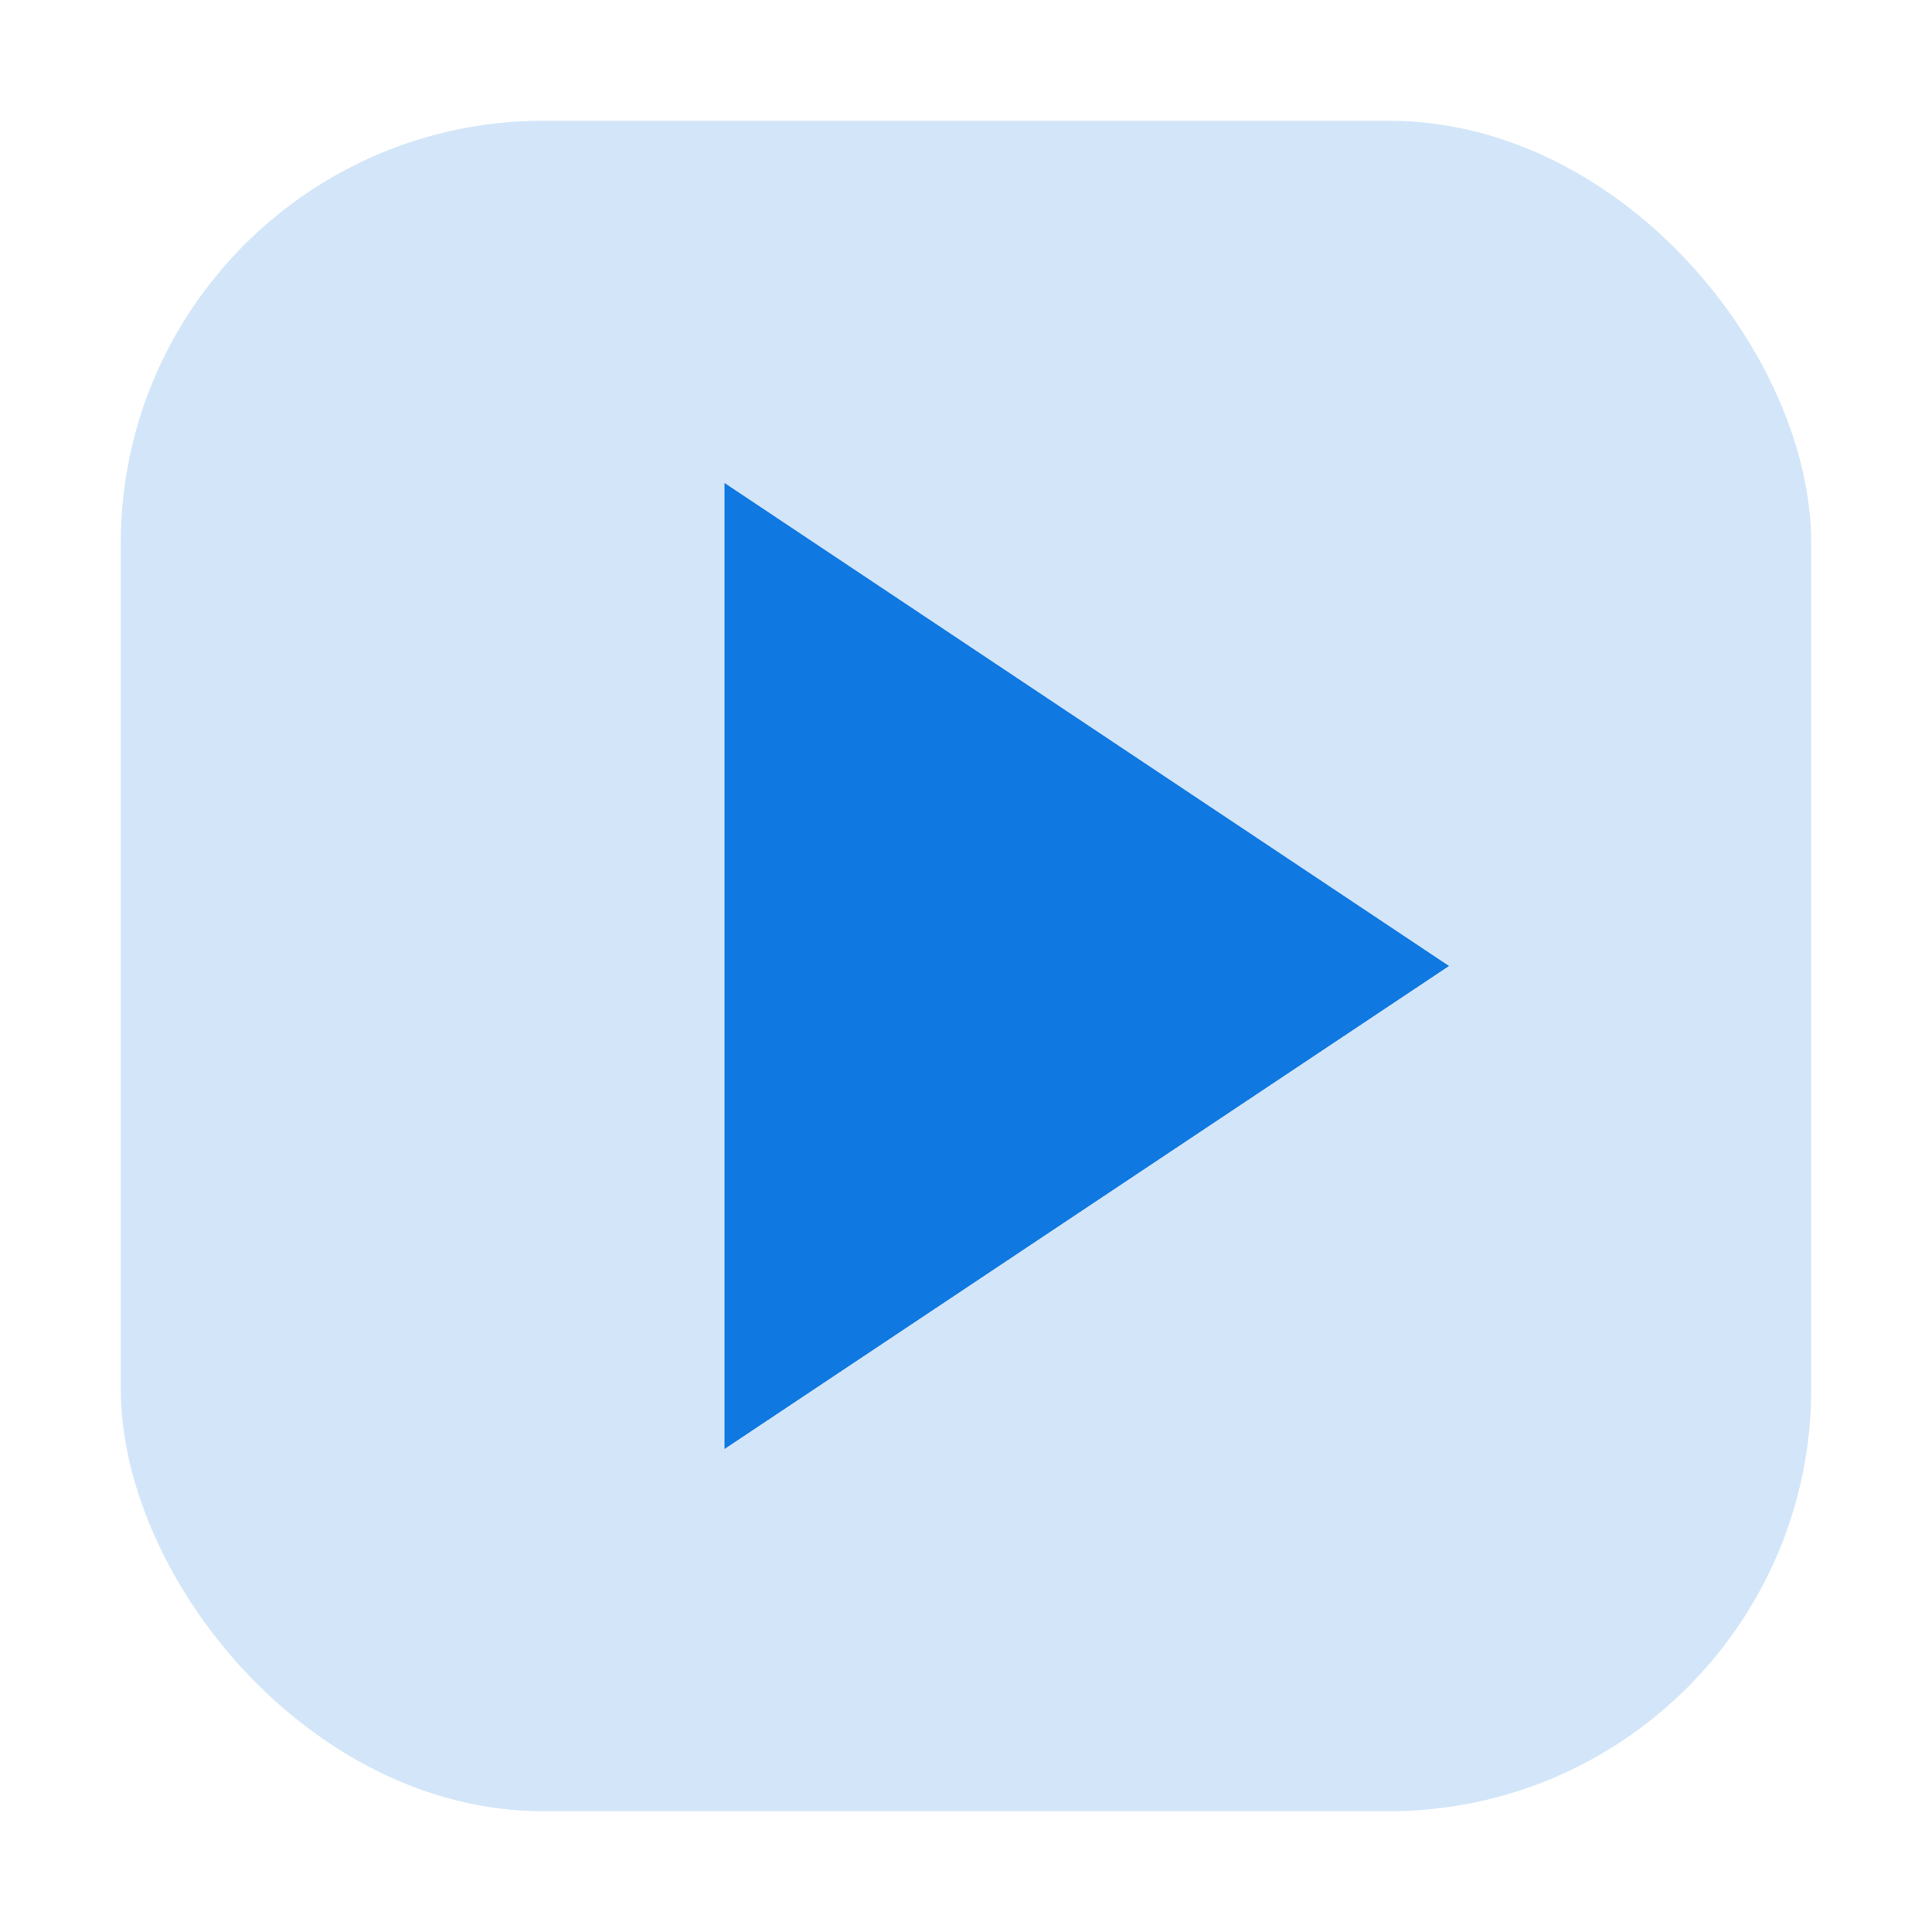
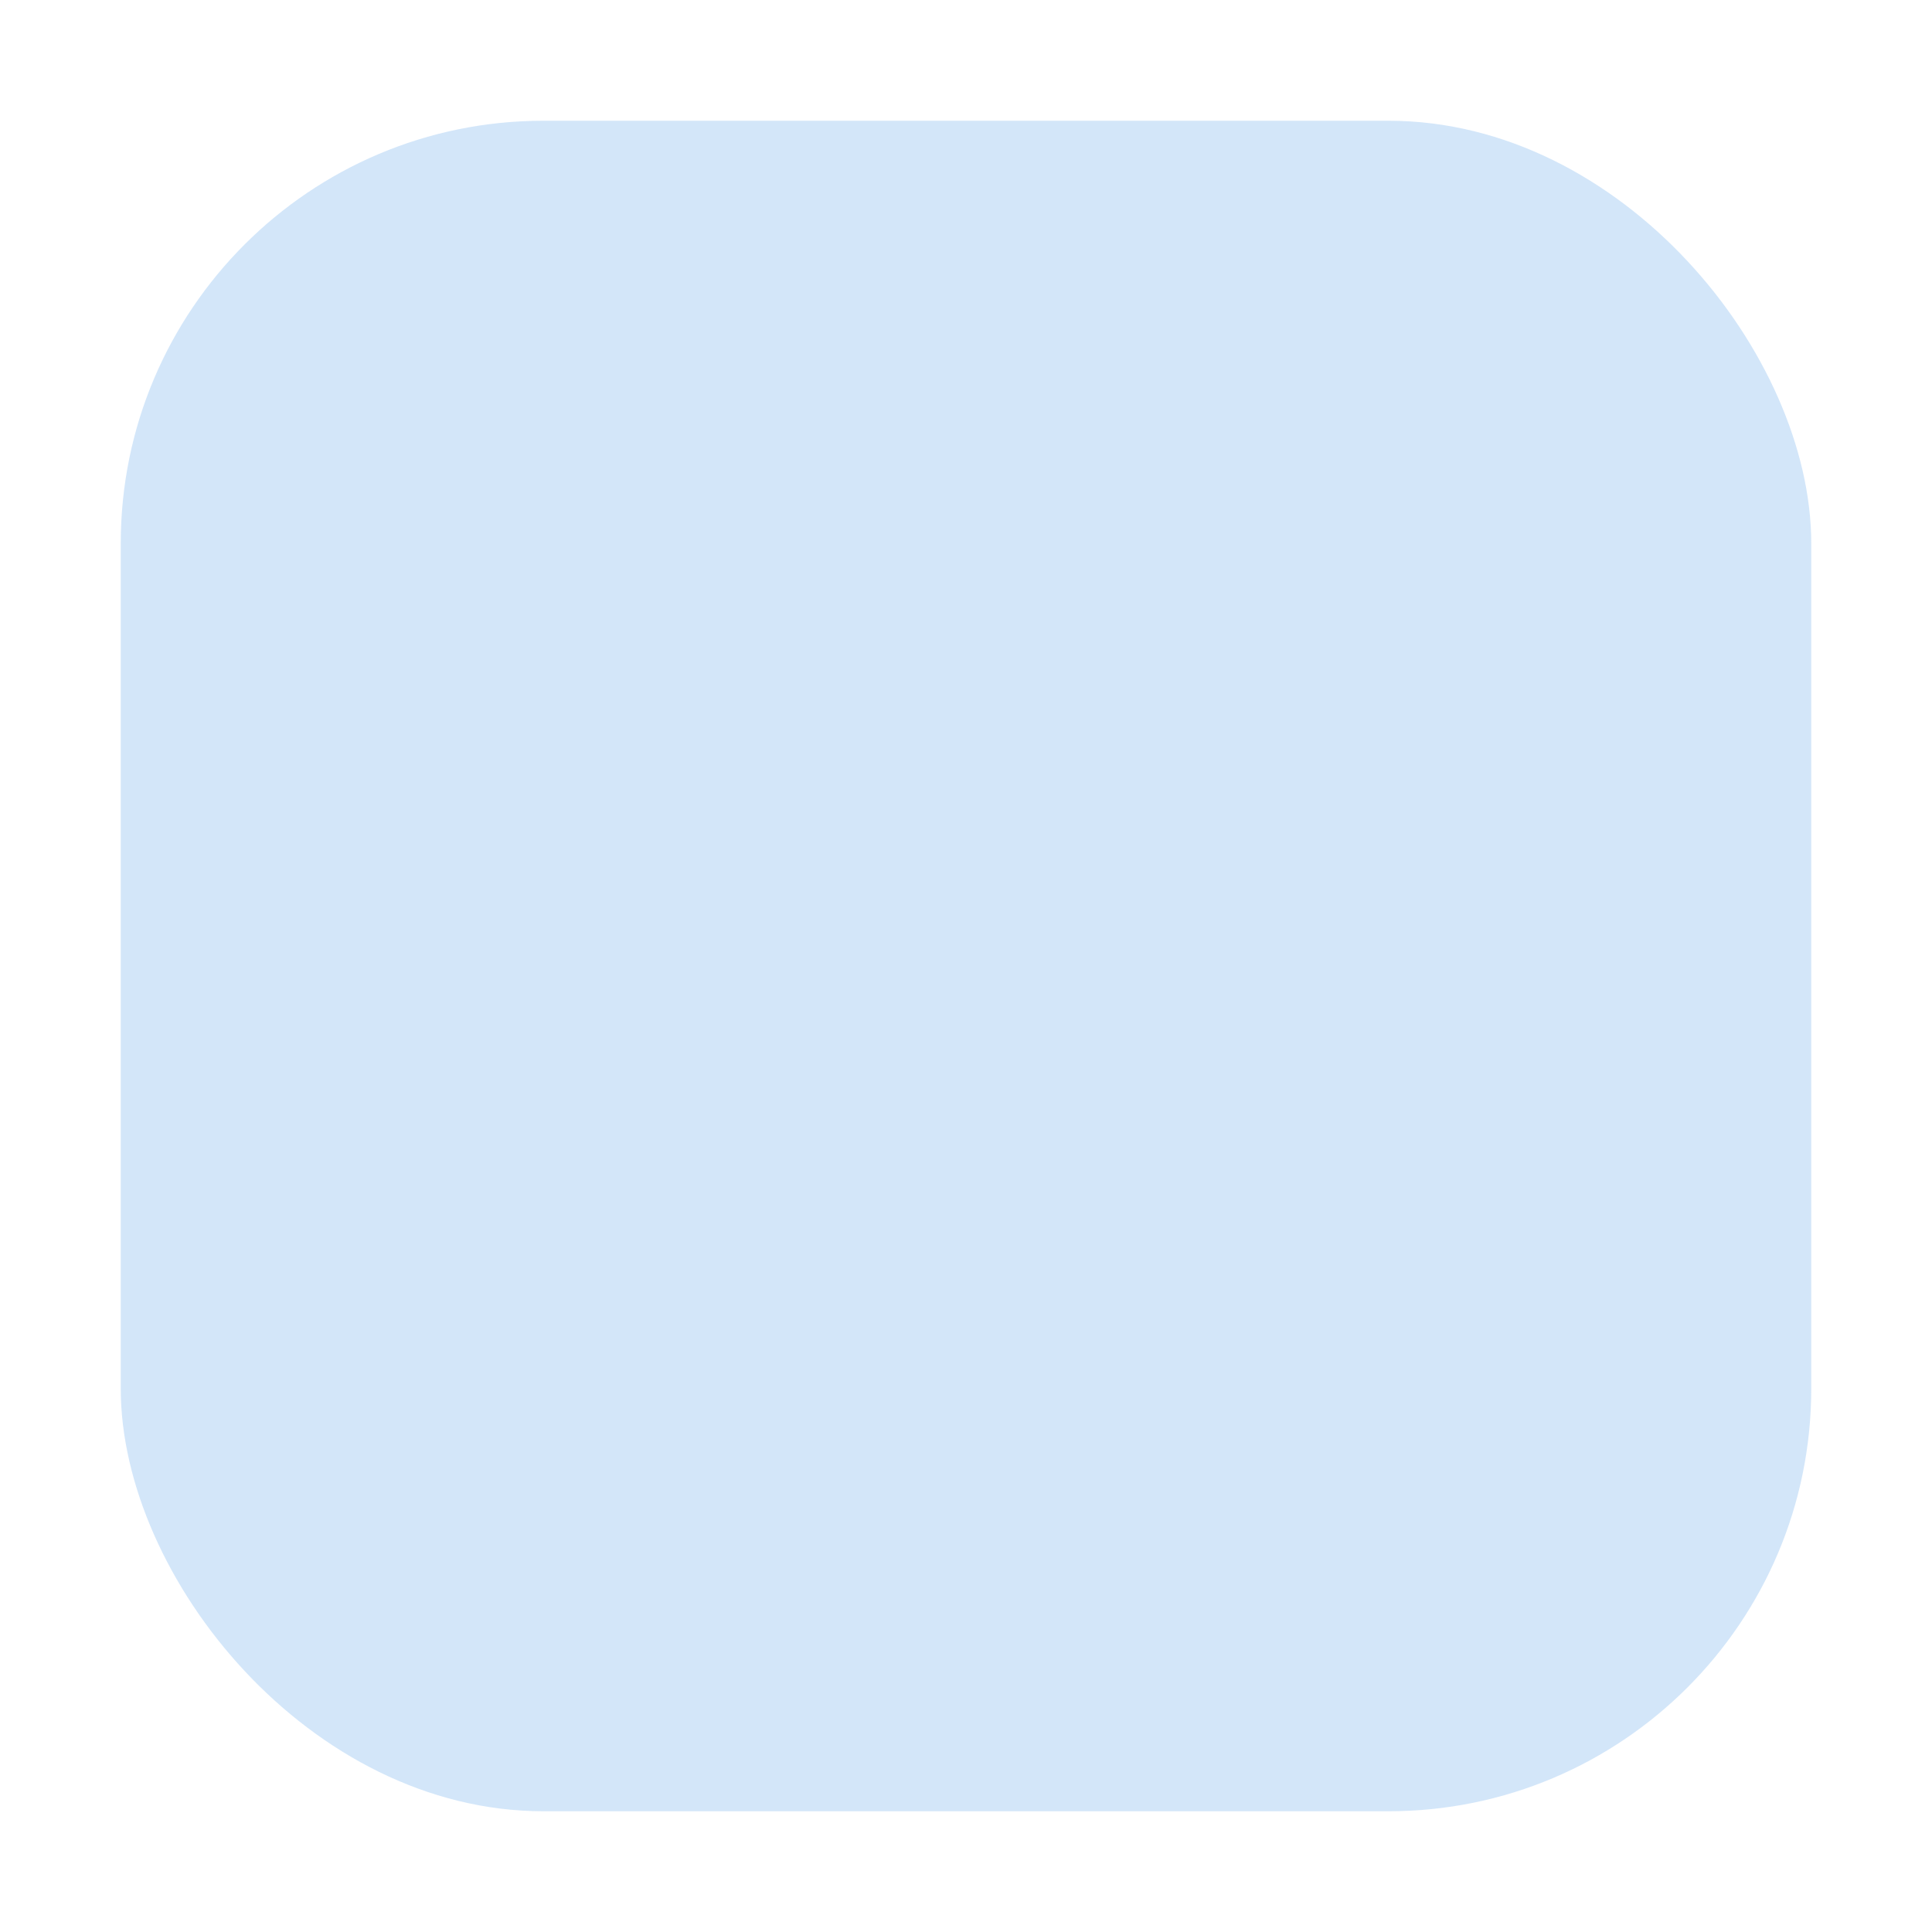
<svg xmlns="http://www.w3.org/2000/svg" viewBox="0 0 64 64" width="64" height="64">
  <rect x="4" y="4" width="56" height="56" rx="14" ry="14" fill="#0f78e1" opacity="0.18" />
  <g fill="#0f78e1" stroke="none" color="#0f78e1">
-     <path d="M24 16 L24 48 L48 32 Z" />
-   </g>
+     </g>
</svg>